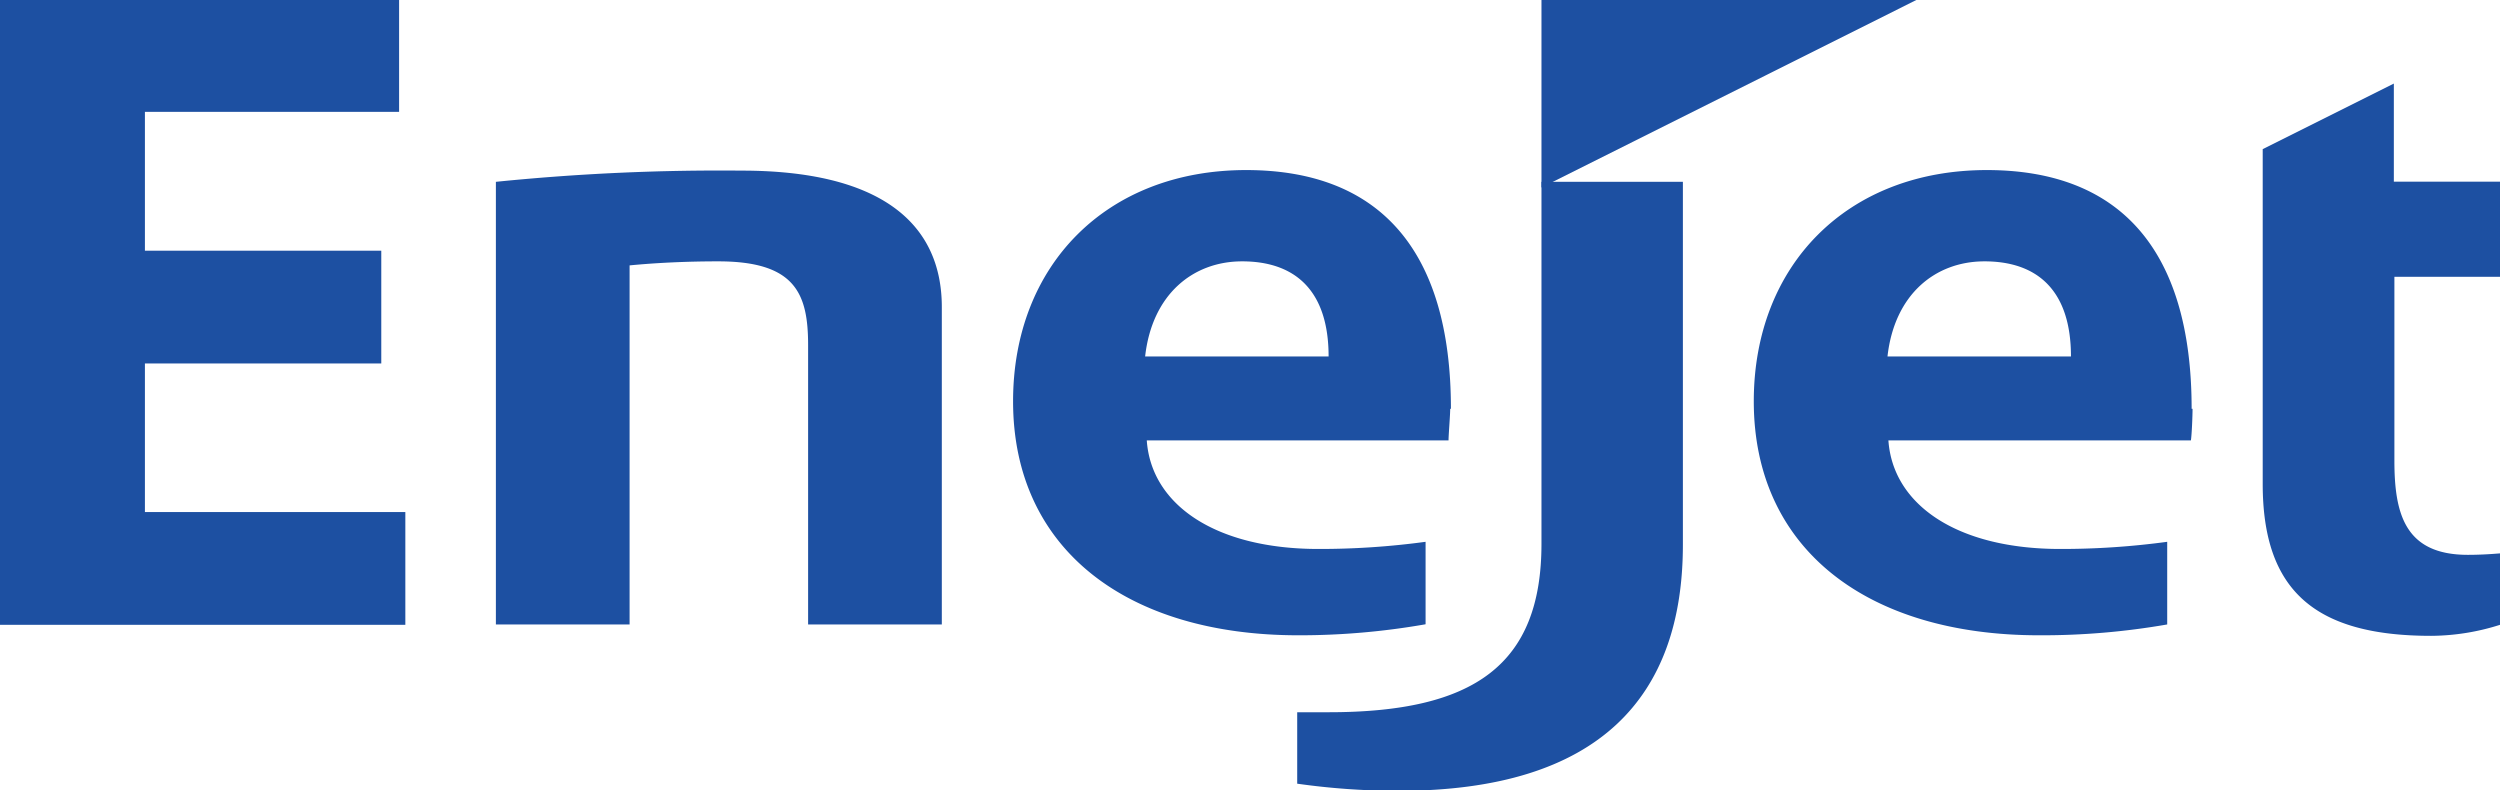
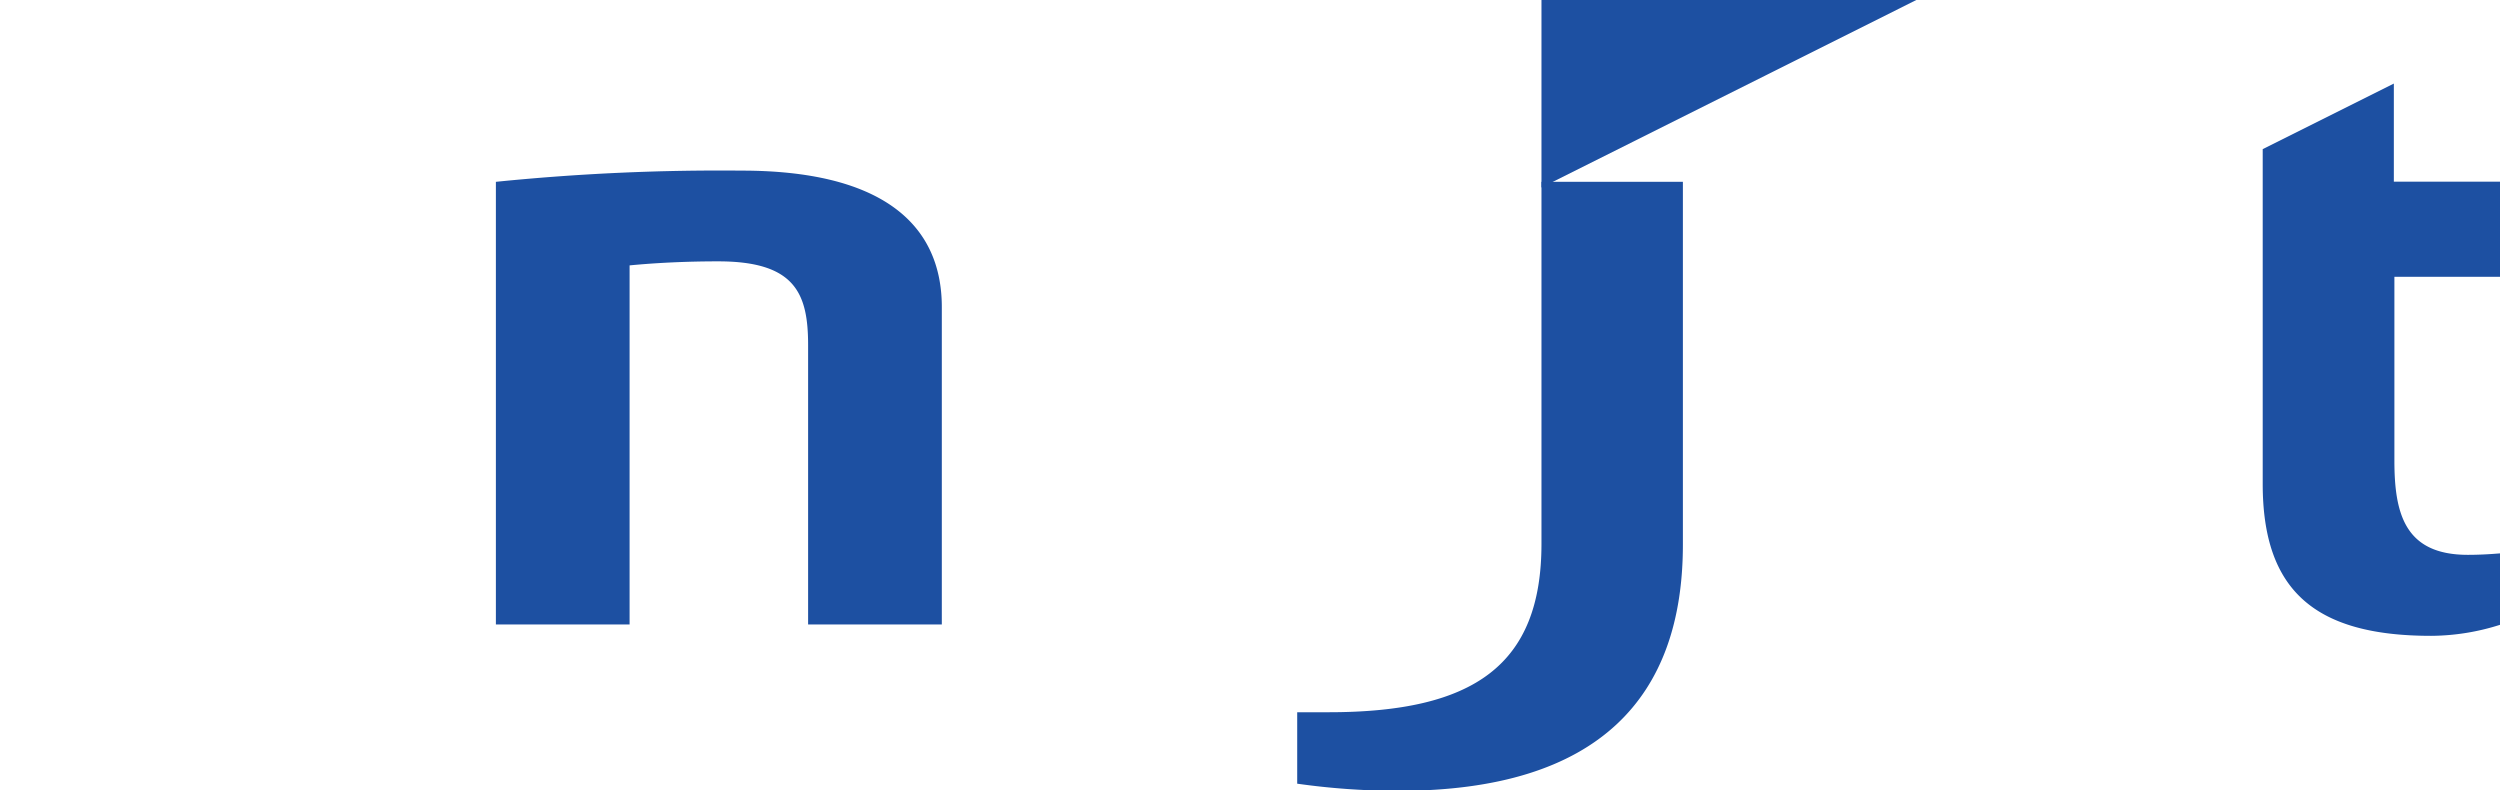
<svg xmlns="http://www.w3.org/2000/svg" viewBox="0 0 136.12 43.02">
  <defs>
    <style>.cls-1{fill:#1d50a2;}</style>
  </defs>
  <g id="レイヤー_2" data-name="レイヤー 2">
    <g id="レイヤー_1-2" data-name="レイヤー 1">
-       <polygon class="cls-1" points="7.89 27.88 7.89 19.79 20.76 19.79 20.76 13.65 7.89 13.65 7.89 6.09 21.73 6.09 21.73 0 0 0 0 34.02 22.07 34.02 22.07 27.88 7.89 27.88" />
      <path class="cls-1" d="M40.36,9.29A121,121,0,0,0,27,9.9V34h7.28V14.45c1.45-.14,3.09-.22,4.83-.22C43.32,14.23,44,16,44,18.8V34h7.28V16.72c0-4.65-3.45-7.43-10.9-7.43" />
      <polygon class="cls-1" points="83.93 0 83.93 10.21 104.34 0 83.93 0" />
-       <path class="cls-1" d="M79,22.26c0-8.77-4-13-11.15-13-7.6,0-12.69,5.18-12.69,12.59,0,8.08,6.23,12.74,15.53,12.74a39.64,39.64,0,0,0,6.93-.6V29.5a42.81,42.81,0,0,1-5.83.39c-5.63,0-9.11-2.42-9.35-5.91H78.87c0-.32.09-1.35.09-1.72M62.35,19.41c.38-3.4,2.62-5.18,5.28-5.18,2.89,0,4.71,1.59,4.71,5.18Z" />
      <path class="cls-1" d="M83.93,9.9V29.61c0,6.62-3.7,9.17-11.59,9.17-.52,0-1.1,0-1.71,0v3.89a39.41,39.41,0,0,0,5.5.39c11,0,15.5-5.15,15.5-13.41V9.9Z" />
-       <path class="cls-1" d="M119.33,22.26c0-8.77-4-13-11.15-13-7.6,0-12.69,5.18-12.69,12.59,0,8.08,6.23,12.74,15.53,12.74A39.64,39.64,0,0,0,118,34V29.5a42.81,42.81,0,0,1-5.83.39c-5.63,0-9.11-2.42-9.35-5.91h16.47c.05-.32.09-1.35.09-1.72m-16.61-2.85c.38-3.4,2.62-5.18,5.28-5.18,2.89,0,4.71,1.59,4.71,5.18Z" />
      <path class="cls-1" d="M136.12,15.07V9.89h-5.78V4.55L123.2,8.12V26.35c0,5.76,2.79,8.27,9.17,8.27a12.54,12.54,0,0,0,3.75-.6V30.13c-.59.05-1.17.08-1.75.08-3.44,0-4-2.25-4-5.14v-10Z" />
    </g>
  </g>
</svg>